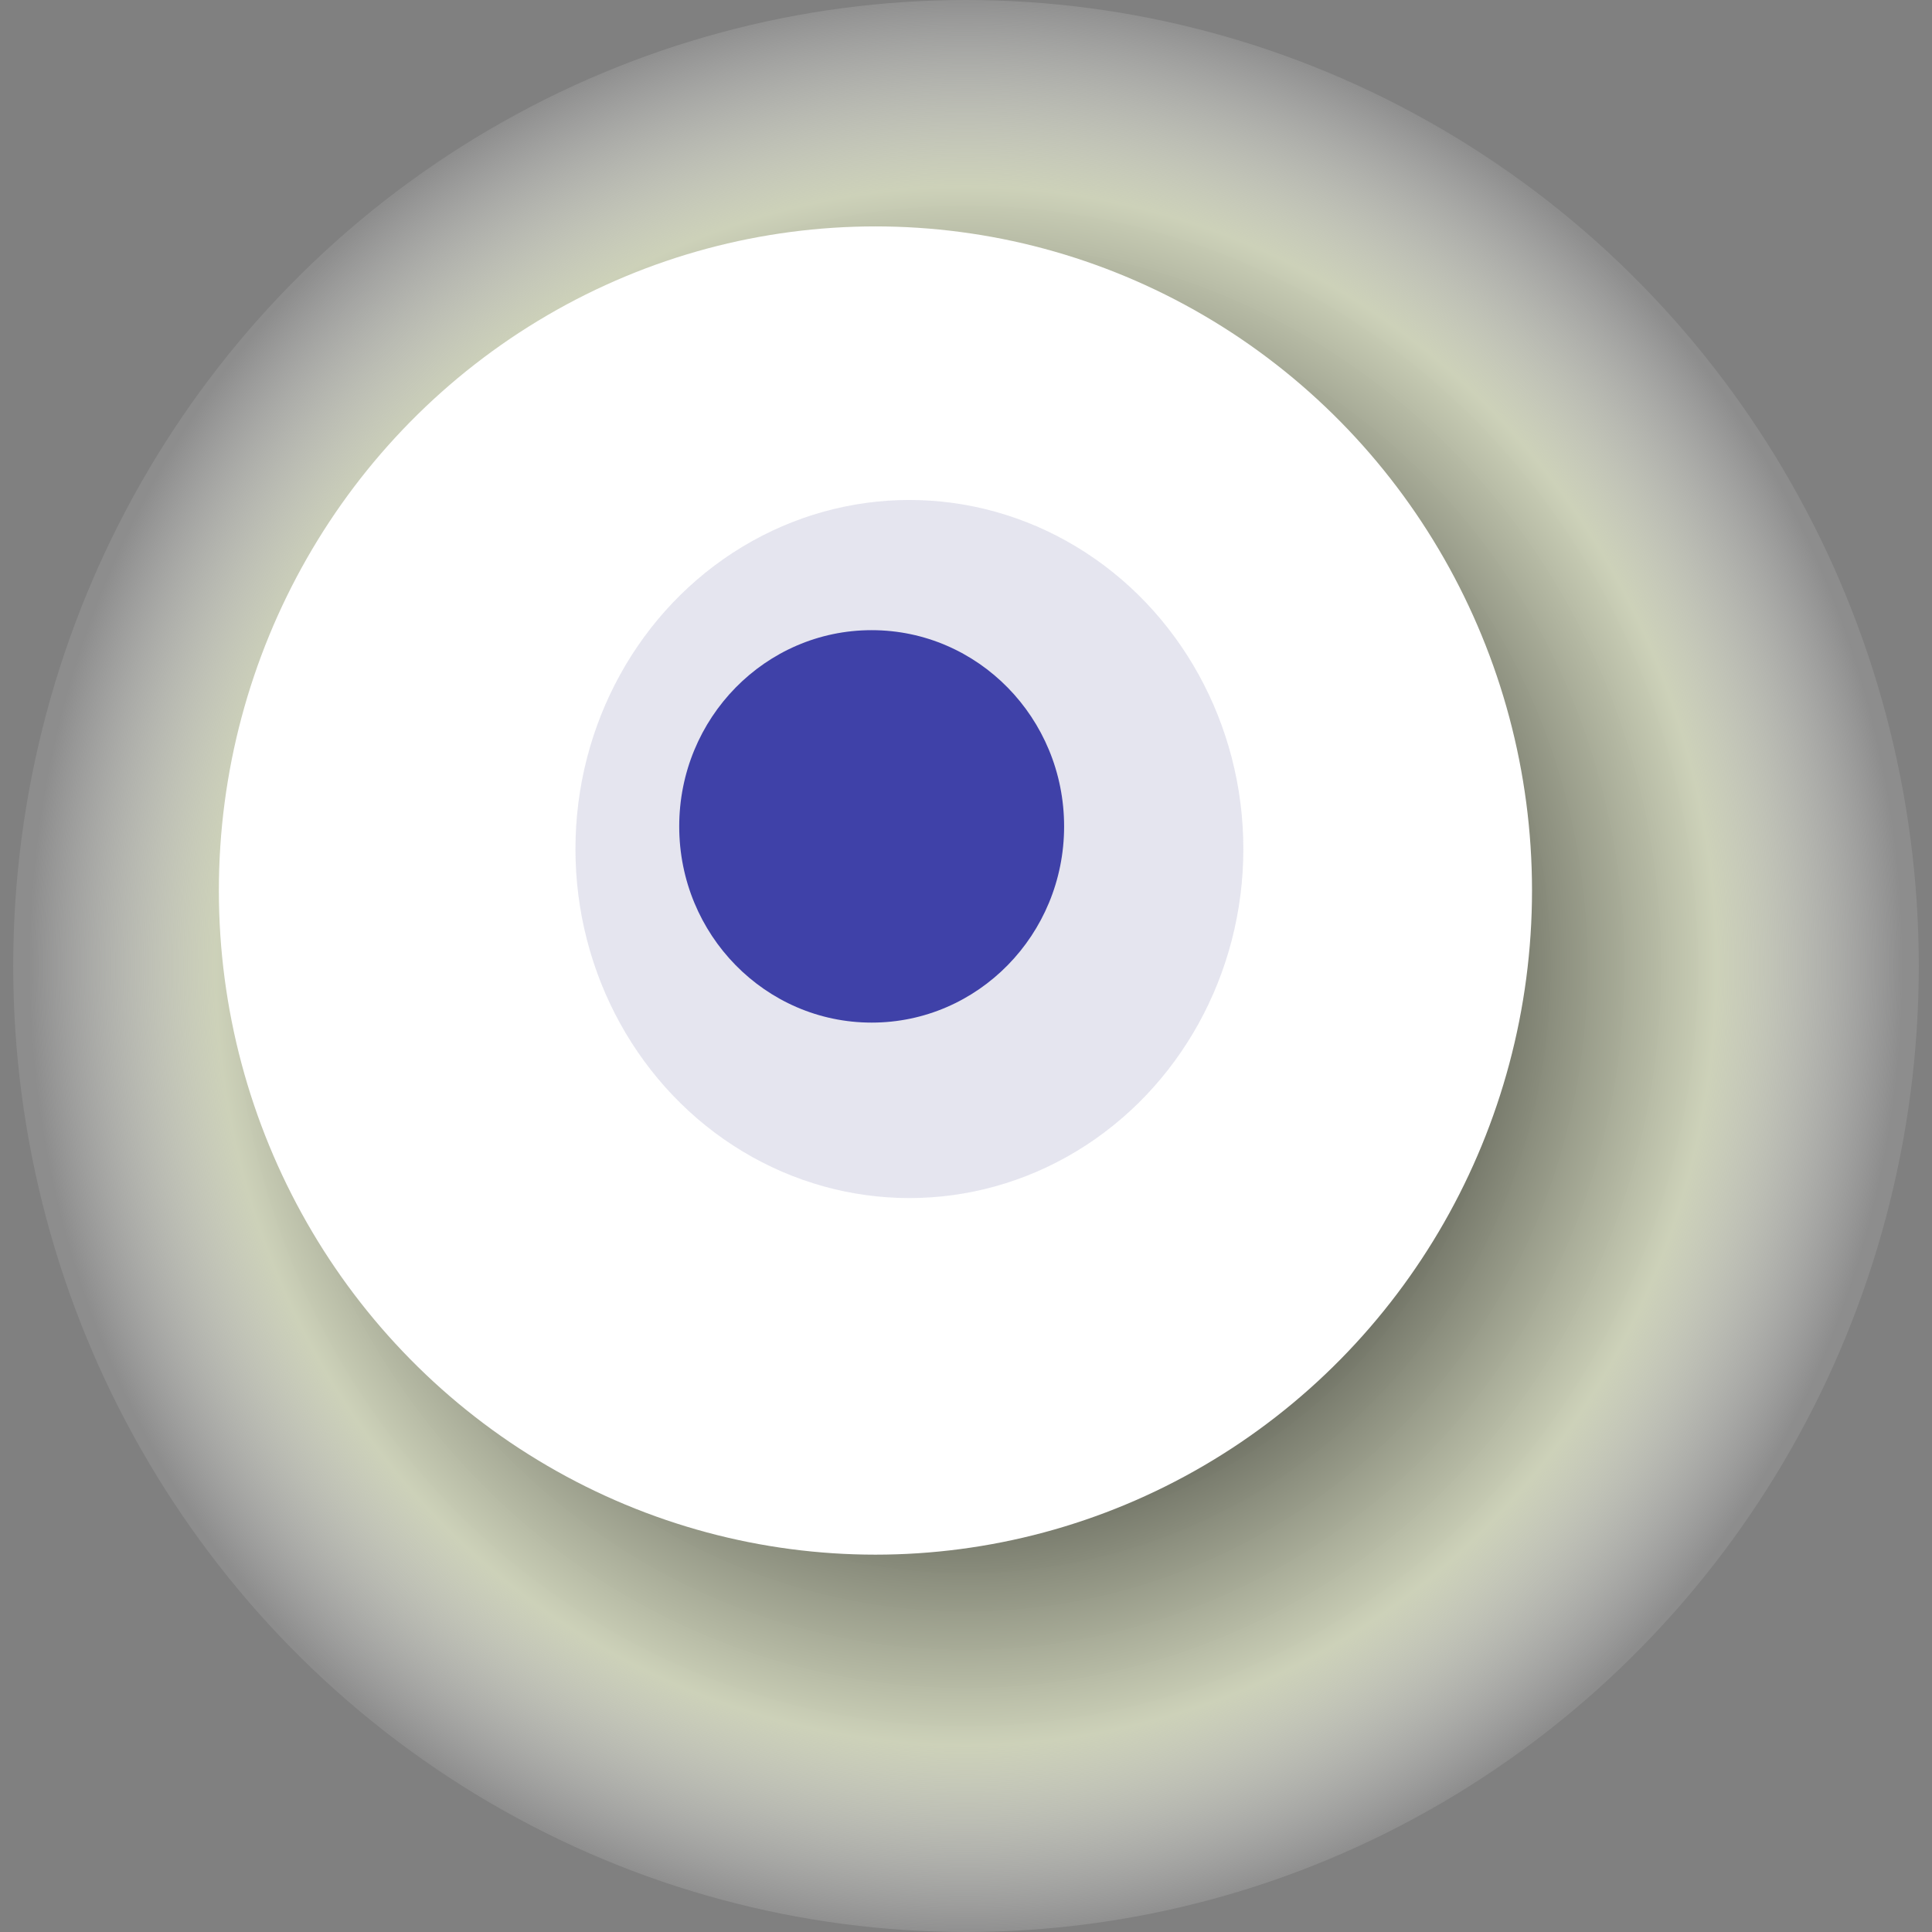
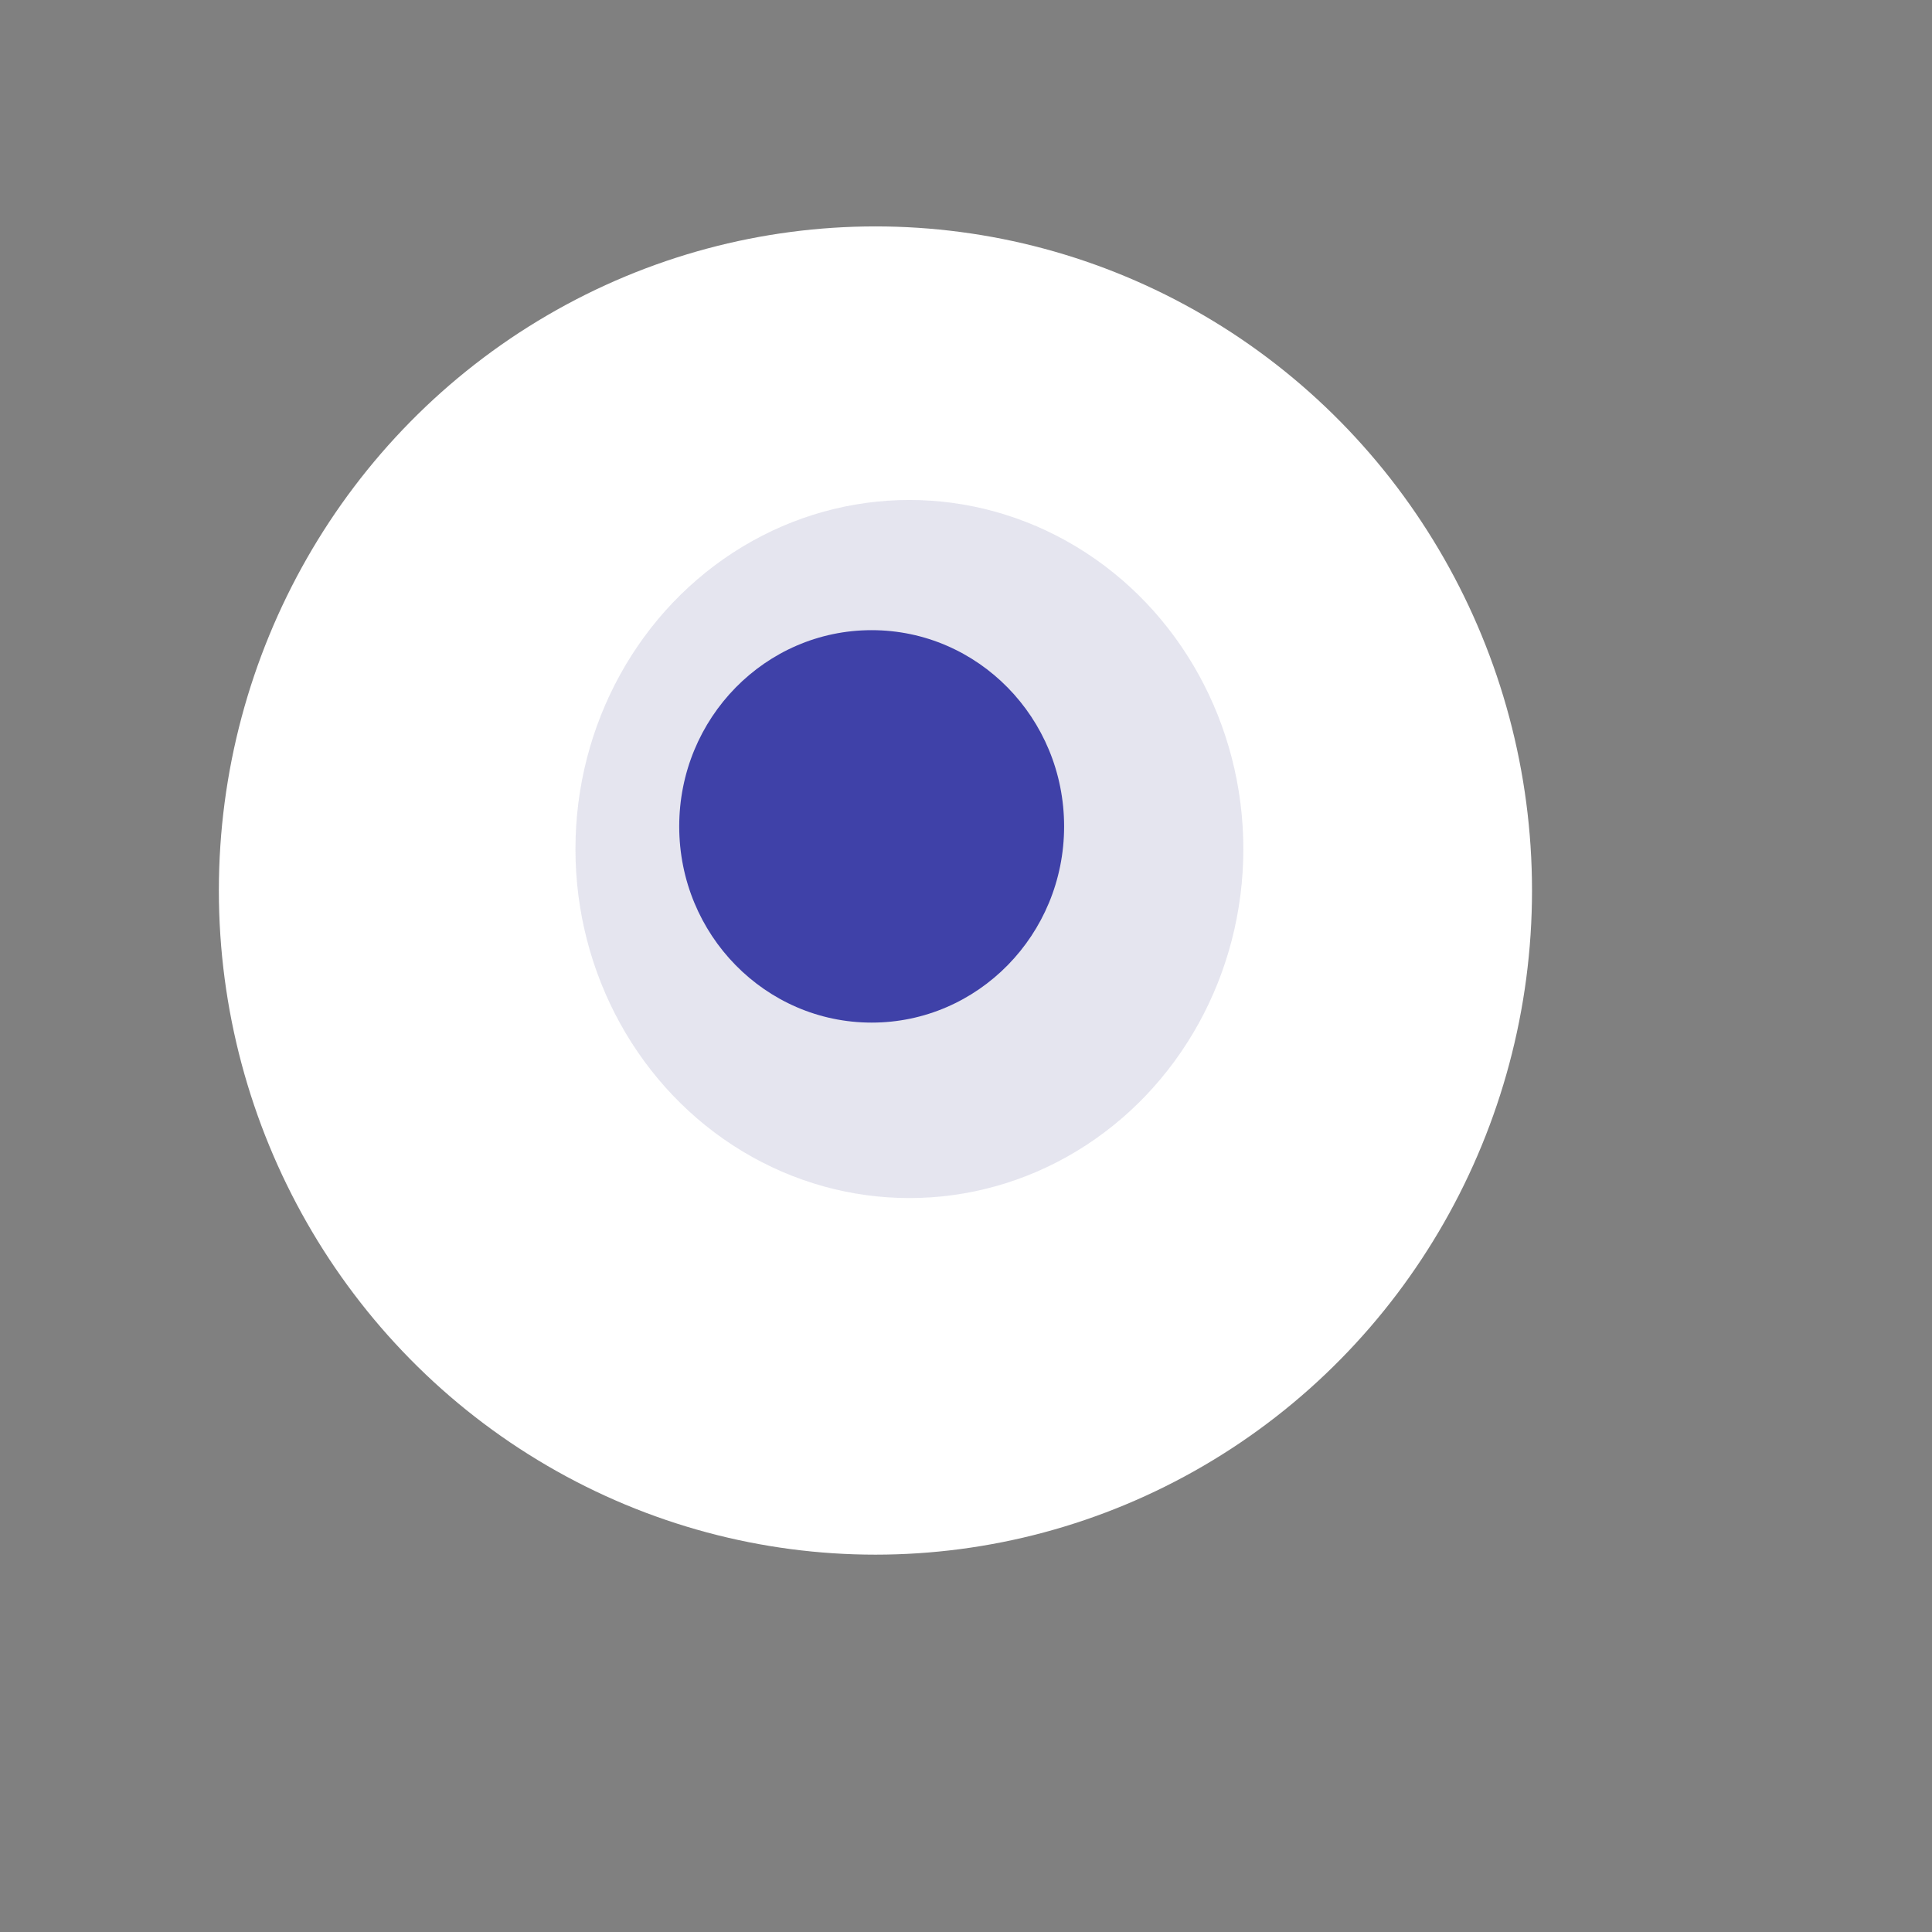
<svg xmlns="http://www.w3.org/2000/svg" width="1024" height="1024">
  <rect width="100%" height="100%" fill="#808080" stroke="none" />
  <g>
    <title>0xa5f7a90bad45094aa676f81d580d8b93284e8506</title>
-     <ellipse ry="512" rx="505" cy="512" cx="512" fill="url(#e_1_g)" />
    <ellipse ry="352" rx="348" cy="472" cx="464" fill="#FFF" />
    <ellipse ry="185" rx="177" cy="450" cx="482" fill="rgba(191,191,215,0.4)" />
    <ellipse ry="104" rx="102" cy="438" cx="462" fill="rgba(22, 24, 150, 0.8)" />
    <animateTransform attributeName="transform" begin="0s" dur="14s" type="rotate" from="0 512 512" to="360 512 512" repeatCount="indefinite" />
    <defs>
      <radialGradient id="e_1_g">
        <stop offset="30%" stop-color="#000" />
        <stop offset="80%" stop-color="rgba(213,218,191,0.9)" />
        <stop offset="100%" stop-color="rgba(255,255,255,0.1)" />
      </radialGradient>
    </defs>
  </g>
</svg>